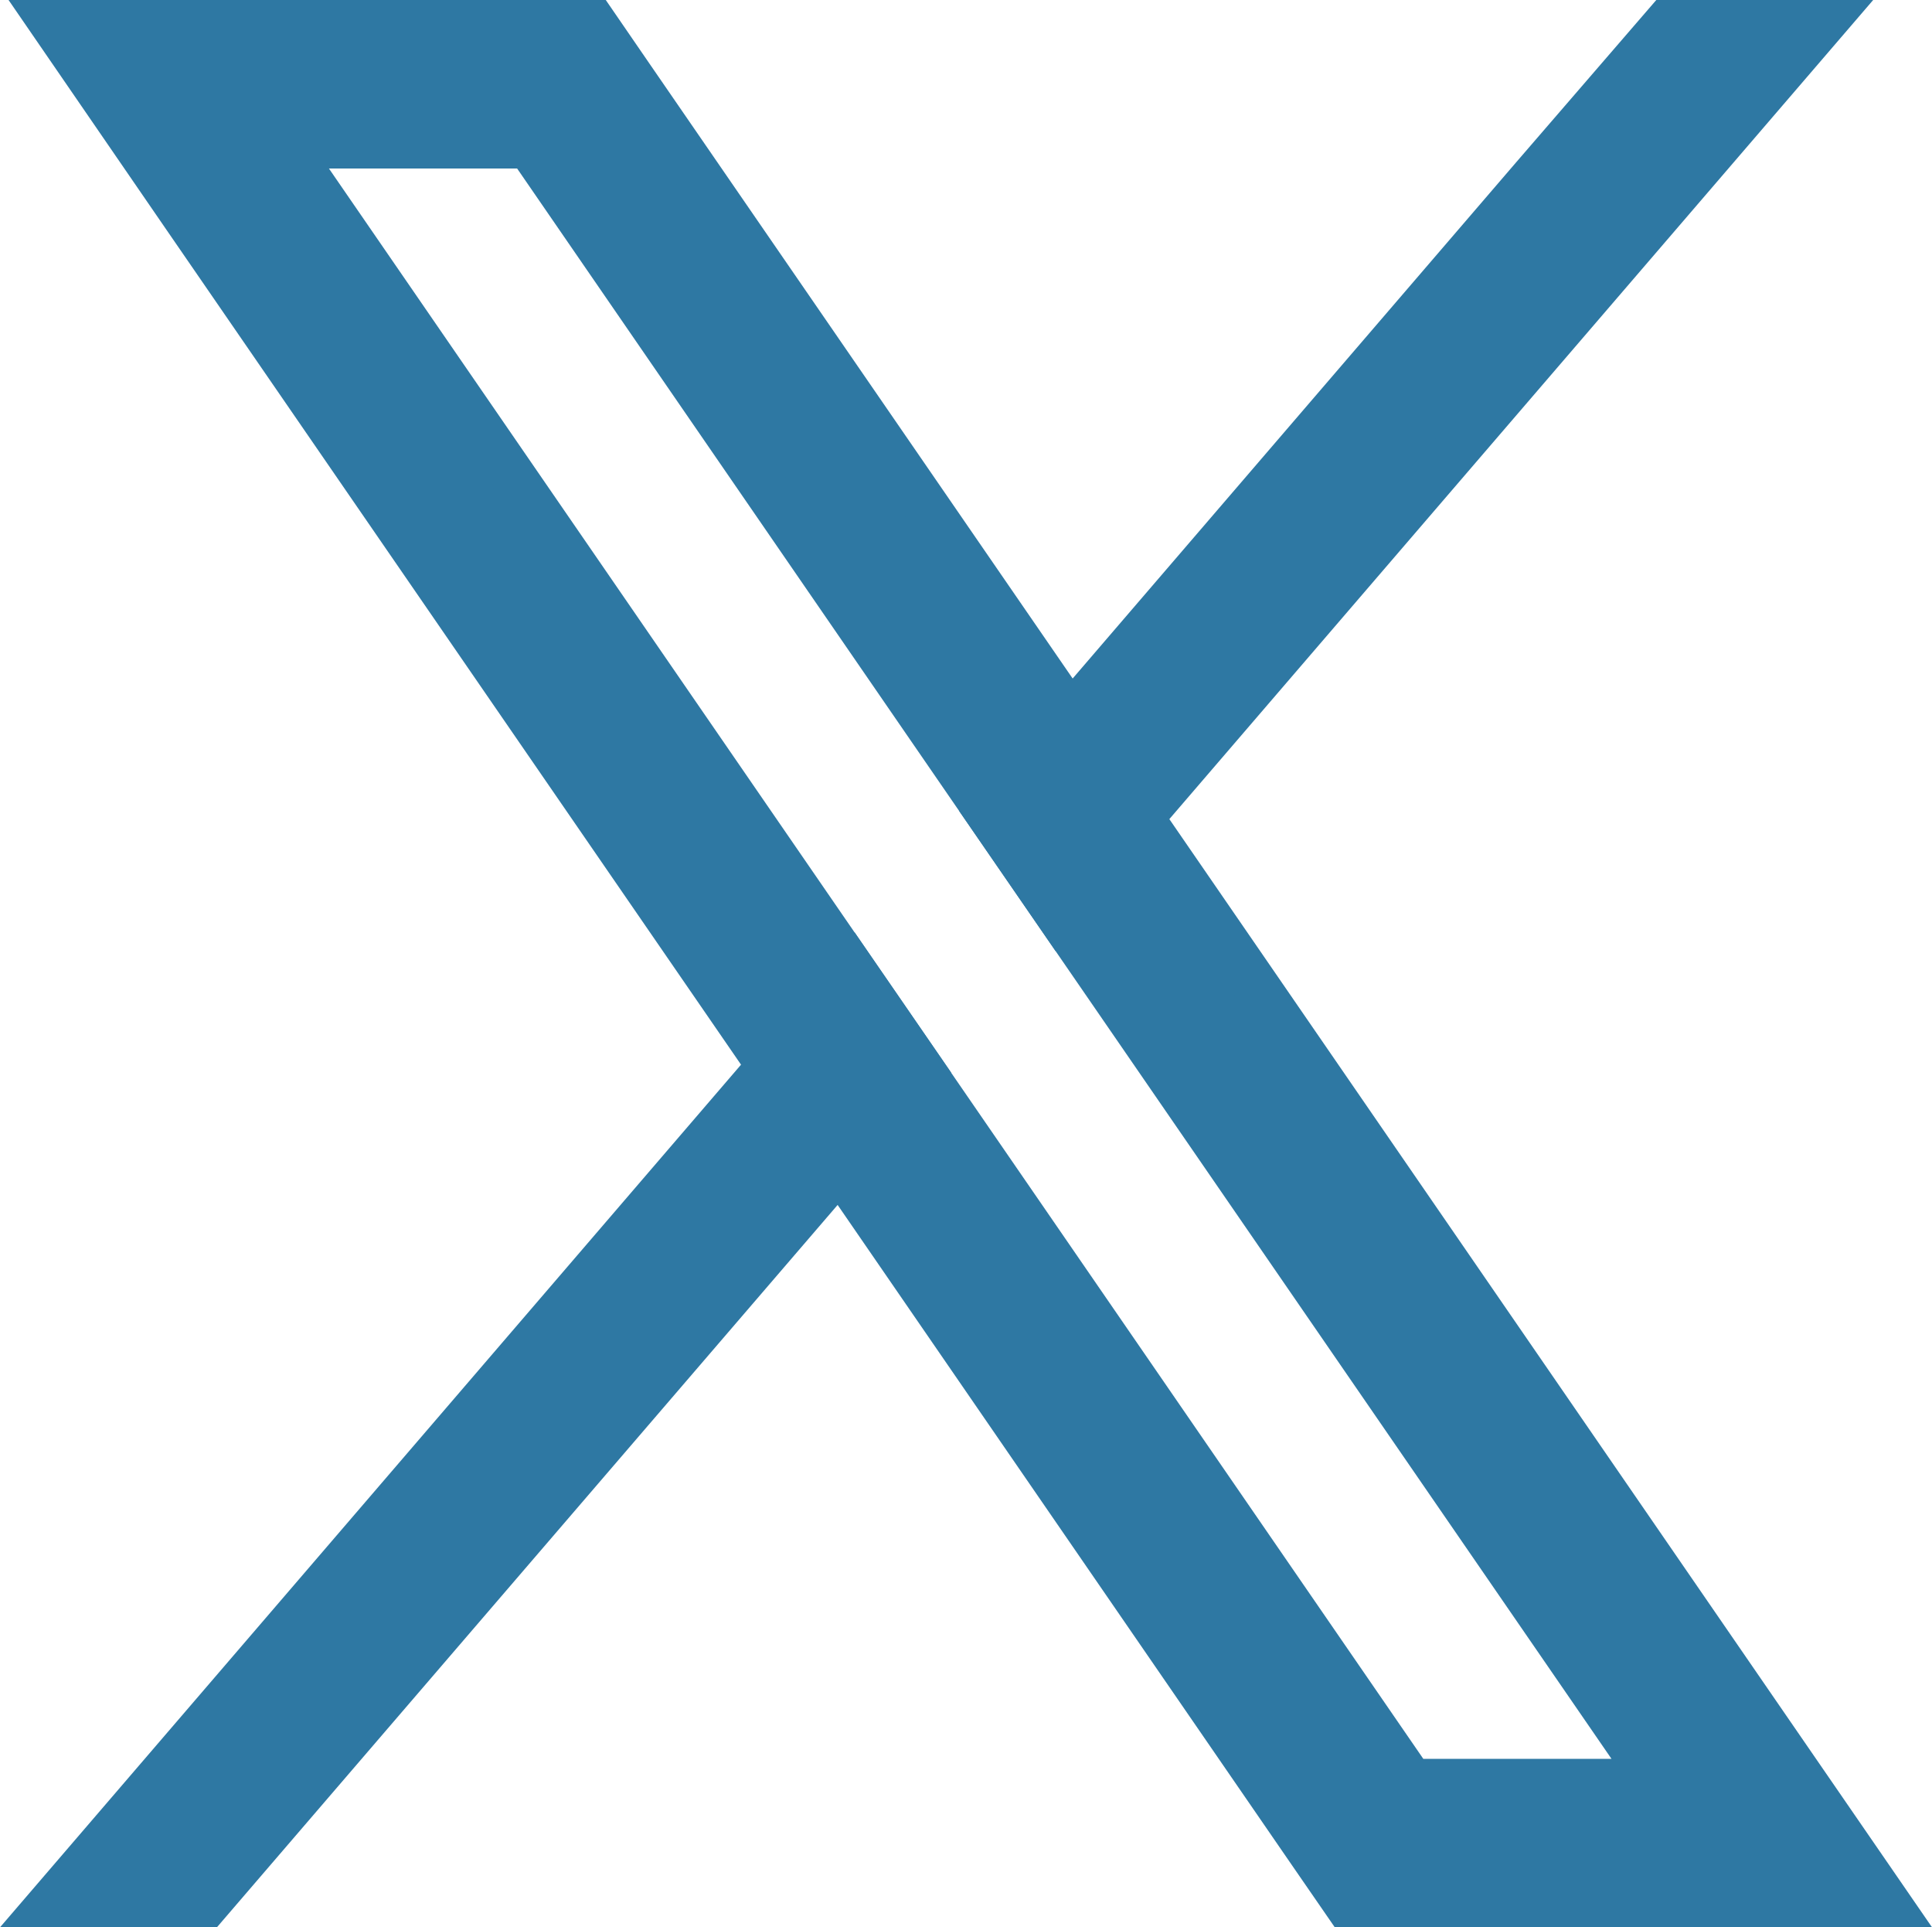
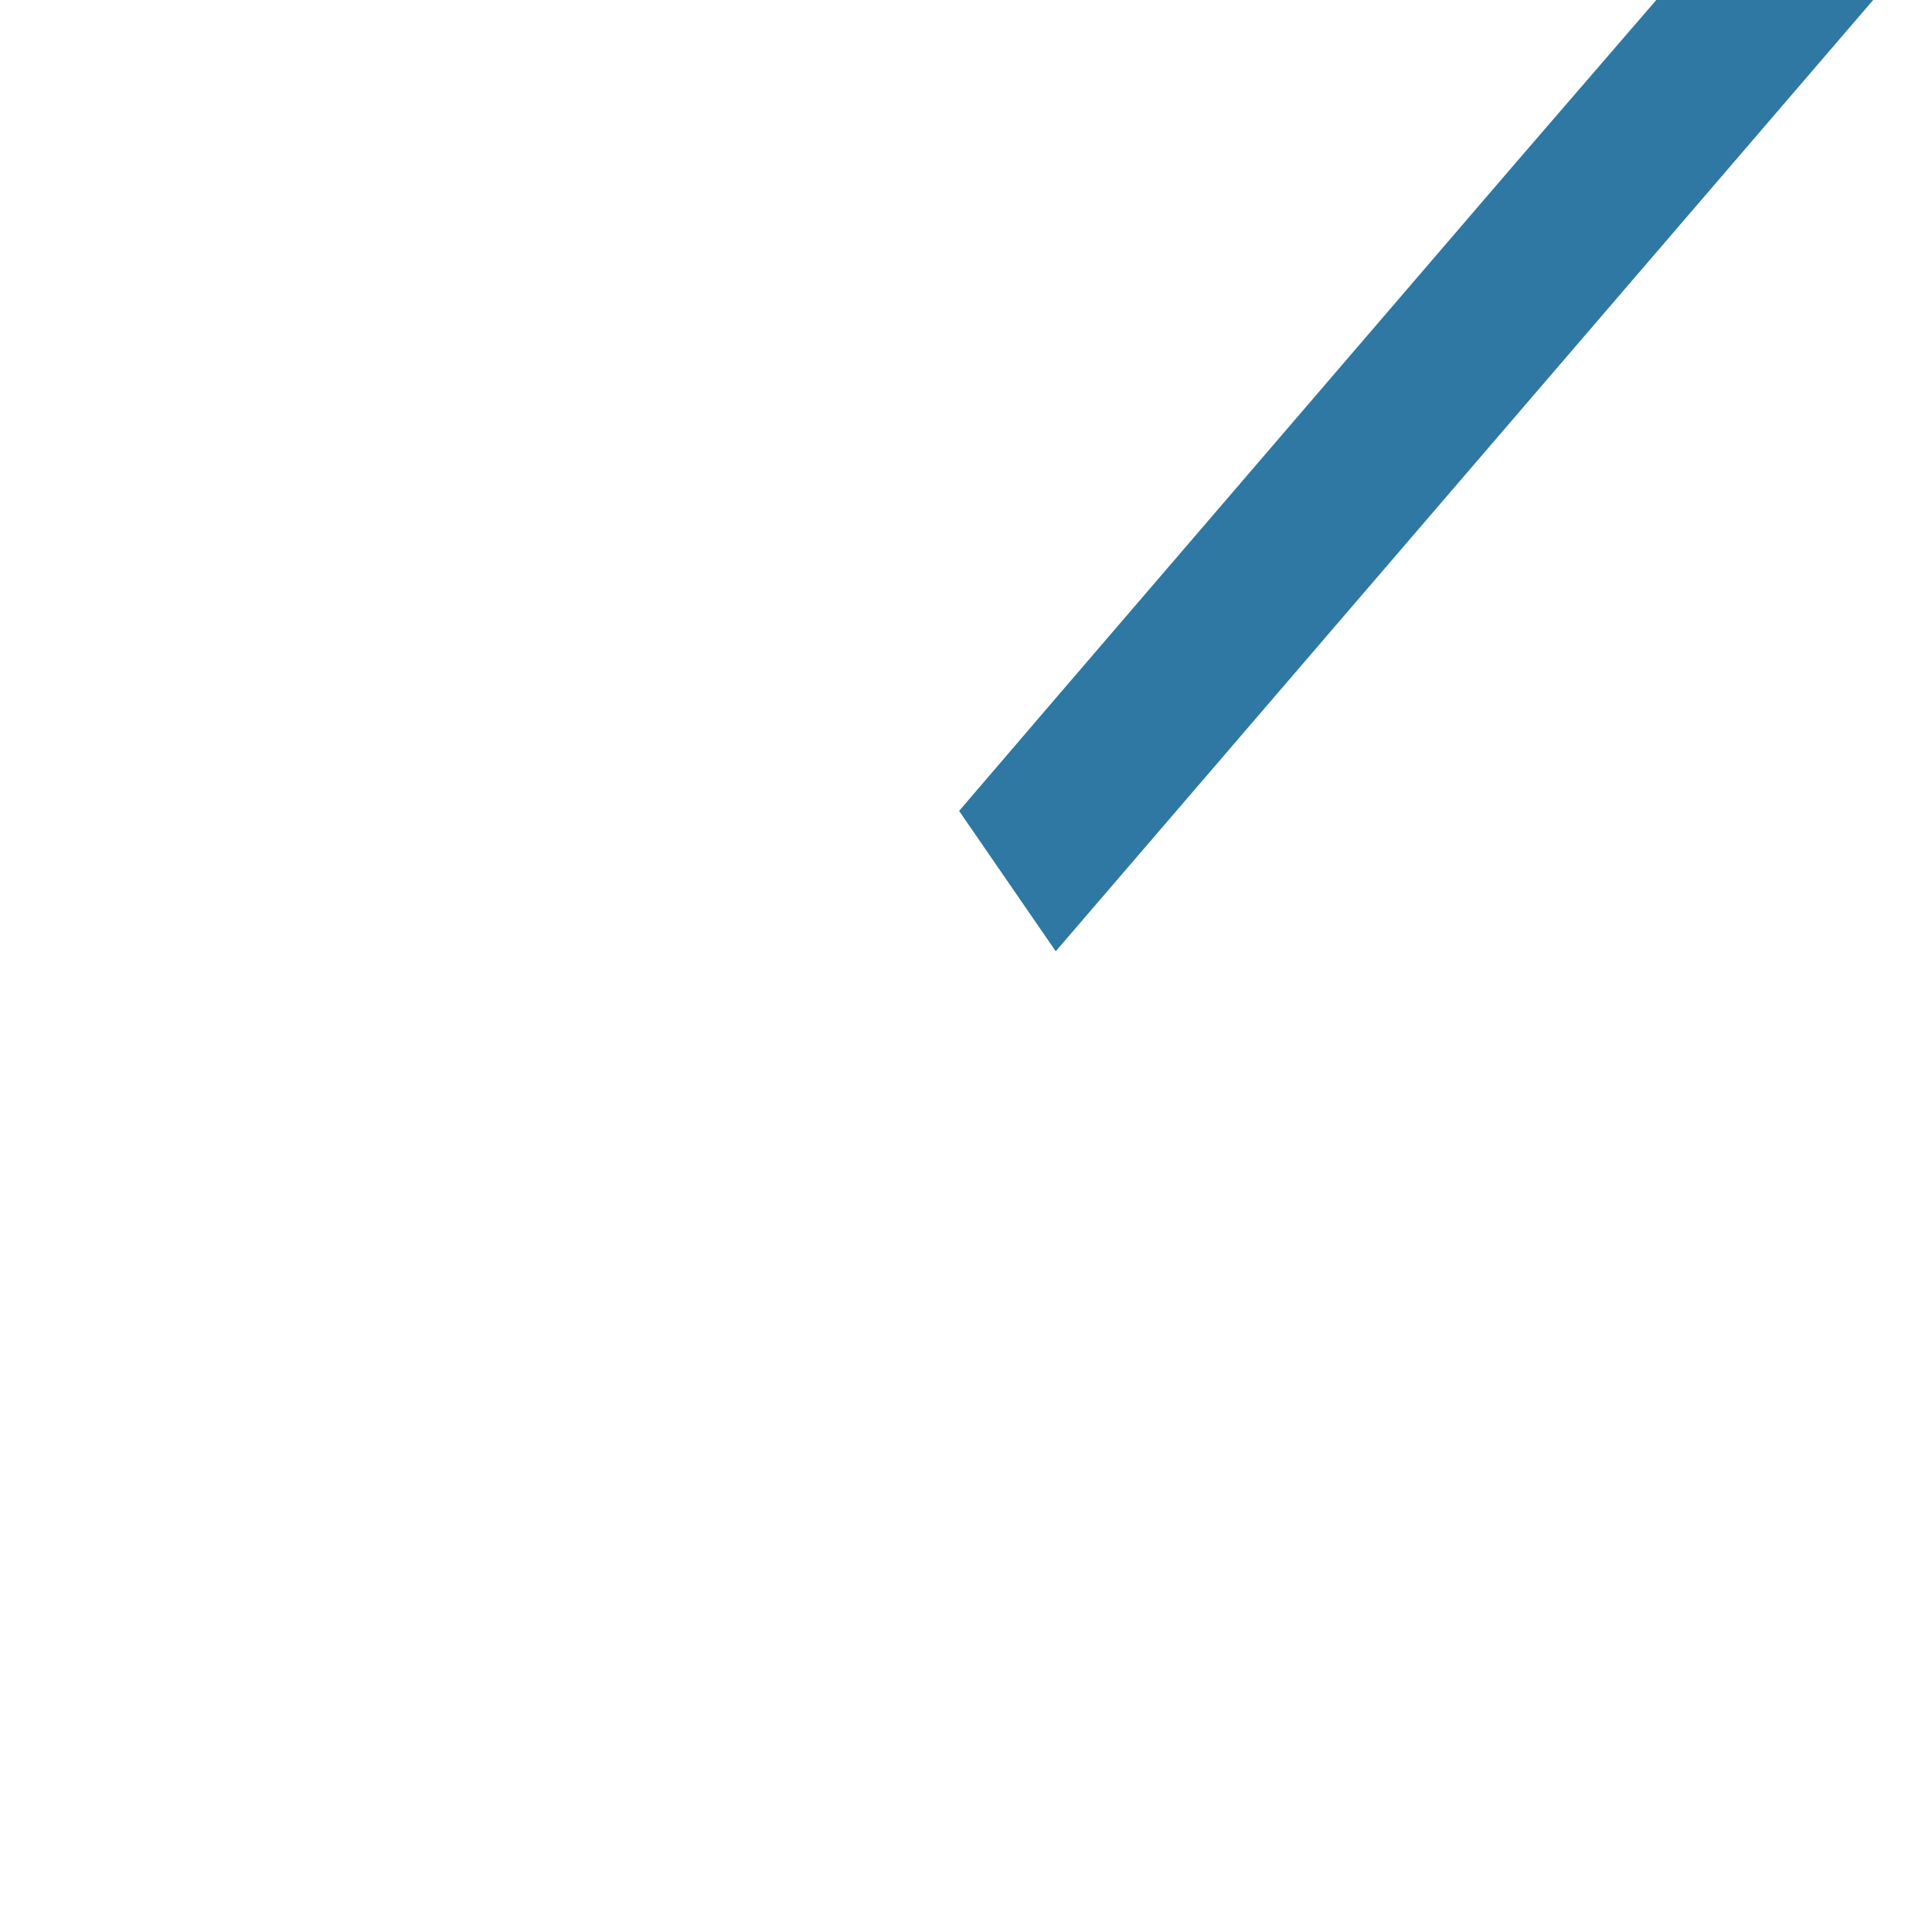
<svg xmlns="http://www.w3.org/2000/svg" width="83.948" height="83.729" viewBox="0 0 83.948 83.729">
  <g id="BigBoost.social_Icon_x-Twitter" transform="translate(2.177 0.995)">
-     <path id="Path_1328" data-name="Path 1328" d="M39.169,45.542l-3.026-4.395L11.489,5.326H22.094L42.033,34.3l3.026,4.395L71.022,76.413H60.417ZM1.367,0,7.1,8.342,32.557,45.324l3.026,4.392L56.034,79.431l1.587,2.3H81.144L75.407,73.4,48.645,34.518l-3.026-4.4L26.477,2.31,24.89,0Z" transform="translate(-1.275)" fill="#2e78a3" stroke="#2e78a3" stroke-width="2" />
-     <path id="Path_1329" data-name="Path 1329" d="M31.282,616.112,0,652.521H6.787L34.308,620.5l3.587-4.174-3.026-4.395Z" transform="translate(0 -570.788)" fill="#2e78a3" stroke="#2e78a3" stroke-width="2" />
    <path id="Path_1330" data-name="Path 1330" d="M635.7.005l-5.809,6.726-20.1,23.39L606.209,34.3l3.026,4.395,3.587-4.172L642.488.005Z" transform="translate(-565.451 0)" fill="#2e78a3" stroke="#2e78a3" stroke-width="2" />
  </g>
</svg>